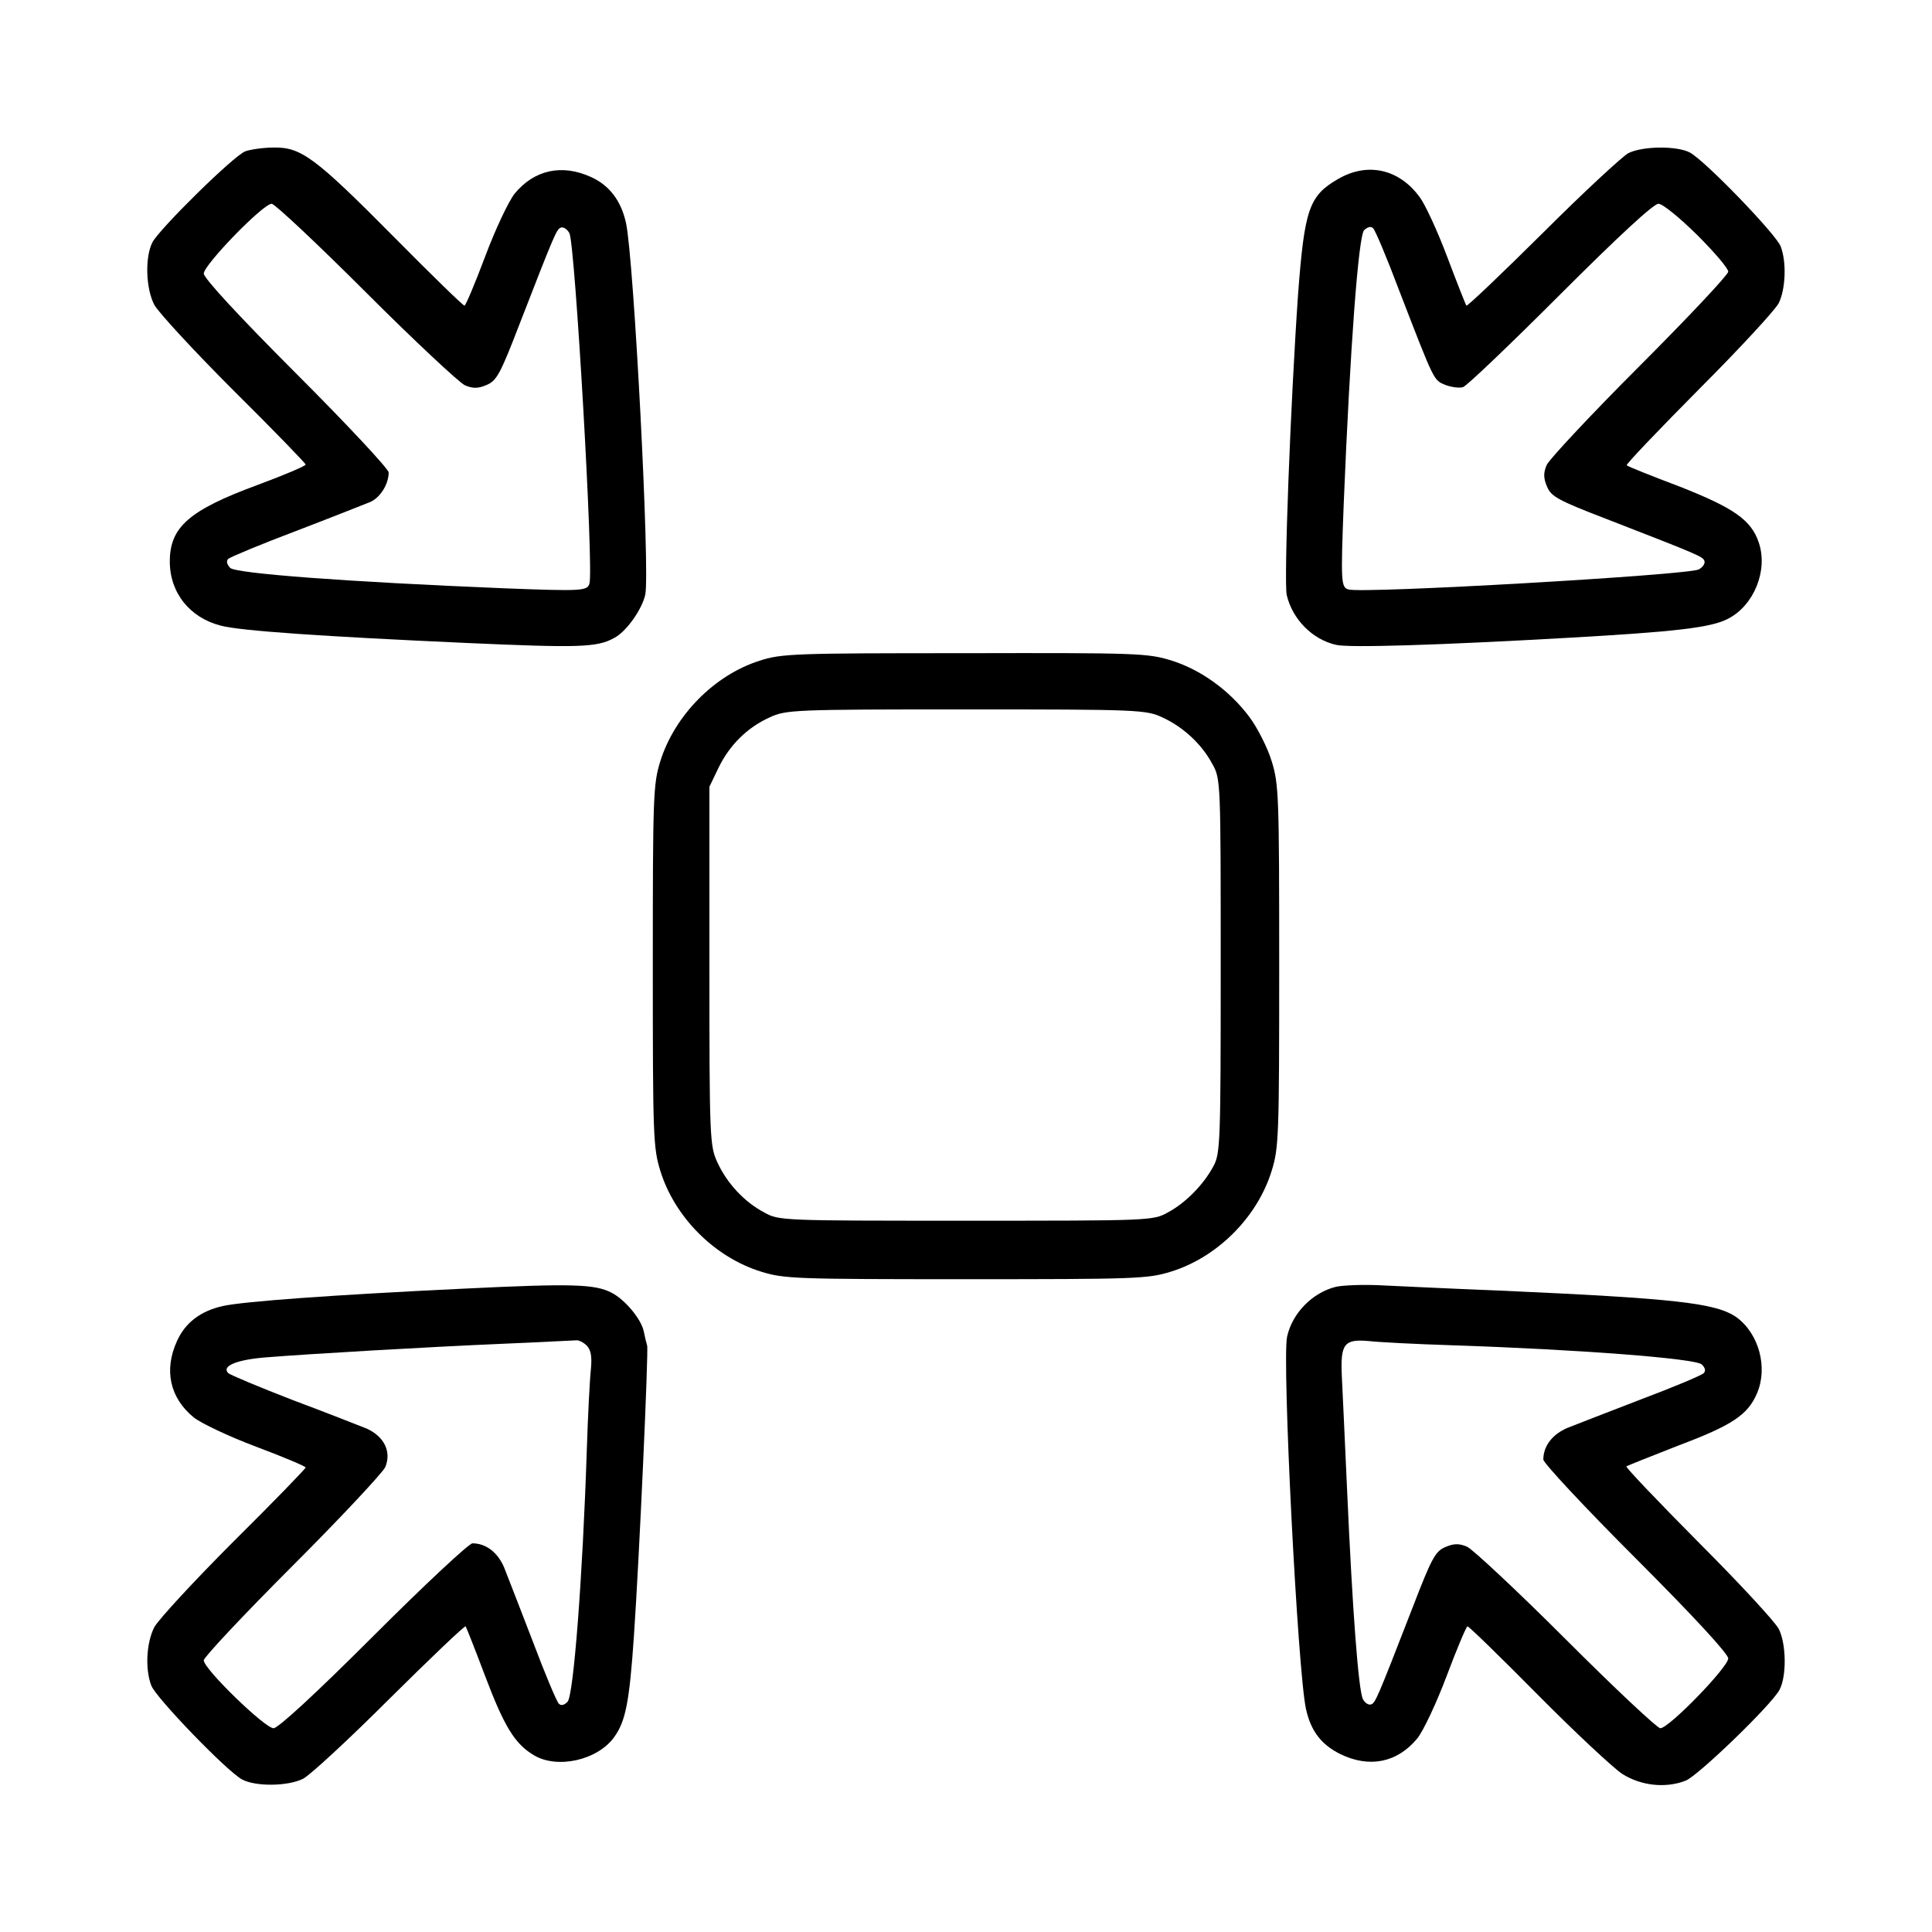
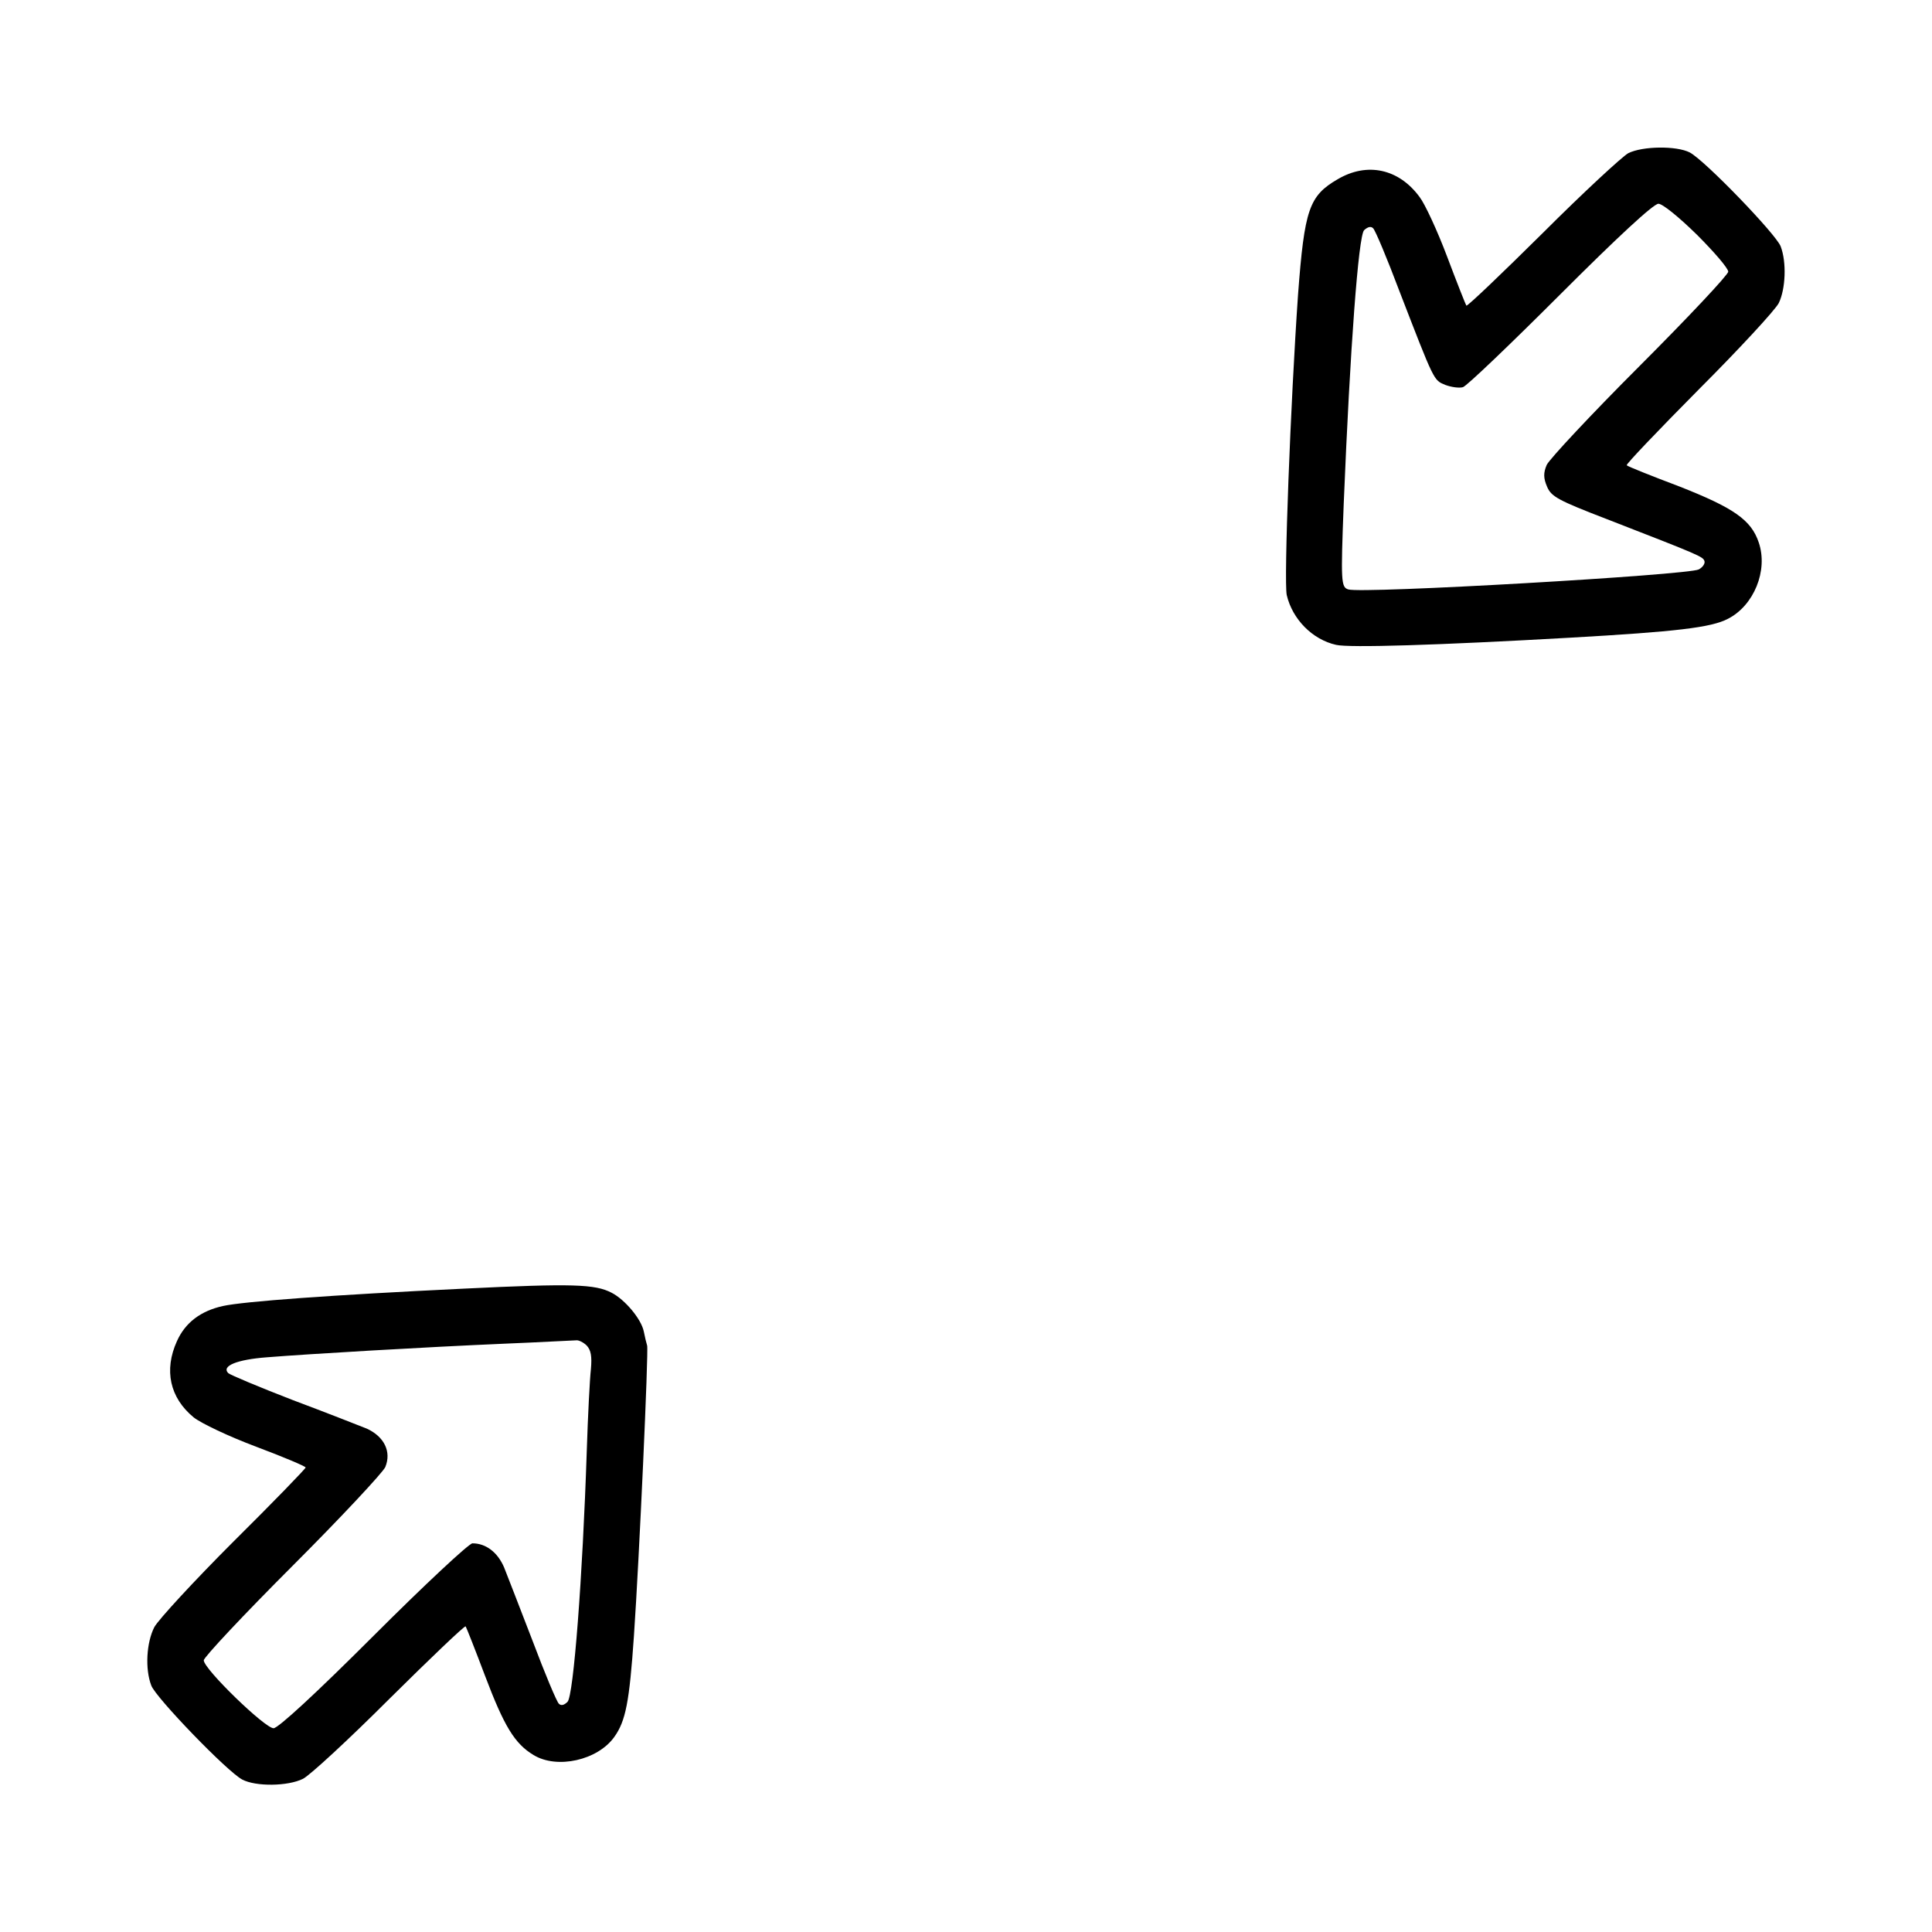
<svg xmlns="http://www.w3.org/2000/svg" version="1.0" width="512pt" height="512pt" viewBox="0 0 512 512" preserveAspectRatio="xMidYMid meet">
  <g transform="translate(0,512) scale(0.1,-0.1)" fill="#000000" stroke="none">
-     <path d="M650 4719 c-31 -12 -226 -204 -246 -241 -20 -39 -18 -122 5 -166 11 -20 105 -122 210 -227 105 -104 191 -193 191 -196 0 -4 -57 -28 -127 -54 -182 -67 -233 -112 -233 -203 0 -83 53 -149 135 -170 52 -14 276 -29 653 -46 294 -13 344 -12 389 13 32 16 74 75 83 115 13 59 -30 888 -51 985 -13 59 -44 100 -93 122 -77 35 -150 19 -202 -44 -16 -20 -51 -94 -78 -166 -27 -72 -52 -131 -55 -131 -4 0 -87 81 -186 181 -210 212 -247 239 -319 238 -28 0 -62 -5 -76 -10z m320 -374 c129 -129 247 -239 262 -246 21 -9 35 -9 58 1 26 11 36 29 86 159 96 247 99 254 111 258 6 2 16 -4 22 -15 15 -28 65 -895 53 -929 -6 -19 -20 -20 -227 -12 -415 17 -709 39 -725 54 -9 10 -11 18 -5 24 6 5 87 39 180 74 94 36 182 71 197 77 26 12 48 47 48 78 0 9 -110 127 -245 262 -153 153 -245 253 -245 265 0 23 157 185 180 185 8 0 121 -106 250 -235z" />
    <path d="M4315 4714 c-16 -9 -119 -104 -227 -212 -109 -108 -199 -194 -202 -192 -2 3 -25 61 -51 130 -26 69 -59 140 -73 158 -55 75 -139 93 -217 47 -76 -44 -88 -80 -105 -305 -20 -288 -38 -760 -30 -797 15 -64 68 -118 131 -132 35 -8 267 -1 619 19 283 16 375 27 419 50 69 35 107 128 82 202 -20 60 -66 92 -211 149 -74 28 -137 53 -139 56 -3 2 83 92 191 201 108 108 203 211 212 229 18 37 21 108 5 150 -12 32 -201 228 -241 249 -35 18 -125 17 -163 -2z m182 -216 c46 -46 83 -89 83 -98 0 -8 -106 -121 -235 -250 -129 -129 -239 -247 -246 -262 -9 -21 -9 -35 1 -58 11 -26 29 -36 159 -86 247 -96 254 -99 258 -111 2 -6 -4 -16 -15 -22 -28 -15 -895 -65 -929 -53 -19 6 -20 20 -12 227 17 415 39 709 54 725 10 9 18 11 24 5 6 -6 37 -80 69 -165 94 -243 91 -237 122 -250 16 -6 37 -9 47 -6 10 3 126 114 258 246 152 152 247 240 260 240 11 0 54 -35 102 -82z" />
-     <path d="M2013 3369 c-120 -38 -225 -145 -263 -266 -19 -61 -20 -92 -20 -543 0 -451 1 -482 20 -543 38 -123 144 -229 267 -267 61 -19 92 -20 543 -20 451 0 482 1 543 20 123 38 229 144 267 267 19 61 20 92 20 543 0 451 -1 482 -20 543 -11 36 -38 89 -59 117 -53 71 -130 126 -208 150 -62 19 -91 20 -547 19 -449 0 -485 -1 -543 -20z m1067 -150 c55 -25 105 -71 133 -124 22 -39 22 -47 22 -535 0 -464 -1 -497 -19 -530 -26 -49 -74 -98 -121 -123 -39 -22 -47 -22 -535 -22 -488 0 -496 0 -535 22 -53 28 -99 78 -124 133 -20 43 -21 64 -21 520 l0 475 24 50 c29 60 76 107 136 134 43 20 64 21 520 21 456 0 477 -1 520 -21z" />
    <path d="M1230 1705 c-355 -17 -584 -34 -639 -46 -59 -13 -100 -44 -122 -93 -35 -77 -19 -150 44 -202 20 -16 94 -51 166 -78 72 -27 131 -52 131 -55 0 -3 -86 -92 -191 -196 -105 -105 -199 -207 -210 -227 -21 -41 -25 -111 -8 -155 12 -32 201 -228 241 -249 36 -19 121 -18 161 2 18 9 121 104 229 212 109 108 199 194 202 192 2 -3 25 -61 51 -130 51 -135 79 -181 129 -211 62 -38 170 -14 214 48 30 42 40 92 52 268 14 203 39 755 35 769 -2 6 -6 23 -9 38 -7 33 -50 84 -85 102 -44 23 -104 25 -391 11z m325 -151 c11 -12 14 -28 11 -62 -3 -26 -8 -123 -11 -217 -11 -335 -35 -649 -51 -665 -9 -9 -17 -11 -23 -5 -6 6 -37 80 -69 165 -33 85 -67 174 -76 196 -17 40 -48 64 -84 64 -9 0 -127 -110 -262 -245 -153 -153 -253 -245 -265 -245 -23 0 -185 157 -185 180 0 8 106 121 235 250 129 129 239 247 246 262 17 41 -3 81 -49 102 -20 8 -109 43 -197 76 -88 34 -164 66 -170 71 -19 19 23 36 102 42 112 9 419 27 628 36 99 4 185 9 192 9 6 1 19 -5 28 -14z" />
-     <path d="M3541 1710 c-62 -15 -116 -69 -130 -132 -14 -61 28 -888 50 -987 13 -59 41 -95 92 -120 77 -37 150 -22 203 42 16 20 51 94 78 166 27 72 52 131 55 131 4 0 87 -81 186 -181 99 -100 200 -194 224 -210 49 -31 114 -39 168 -18 32 12 228 201 249 241 19 36 18 121 -2 161 -9 18 -104 121 -212 229 -108 109 -194 199 -192 202 3 2 66 27 140 56 141 53 182 81 206 137 30 69 5 159 -54 202 -54 38 -161 50 -632 71 -129 5 -271 12 -315 14 -44 2 -95 0 -114 -4z m304 -155 c335 -11 649 -35 665 -51 9 -9 11 -17 5 -23 -6 -6 -80 -37 -165 -69 -85 -33 -174 -67 -196 -76 -40 -17 -64 -48 -64 -84 0 -9 110 -127 245 -262 153 -153 245 -253 245 -265 0 -23 -157 -185 -180 -185 -8 0 -121 106 -250 235 -129 129 -247 239 -262 246 -21 9 -35 9 -58 -1 -26 -11 -36 -29 -86 -159 -96 -247 -99 -254 -111 -258 -6 -2 -16 4 -21 14 -12 22 -28 238 -42 553 -6 129 -12 266 -14 303 -4 86 6 99 72 93 26 -3 124 -8 217 -11z" />
  </g>
</svg>